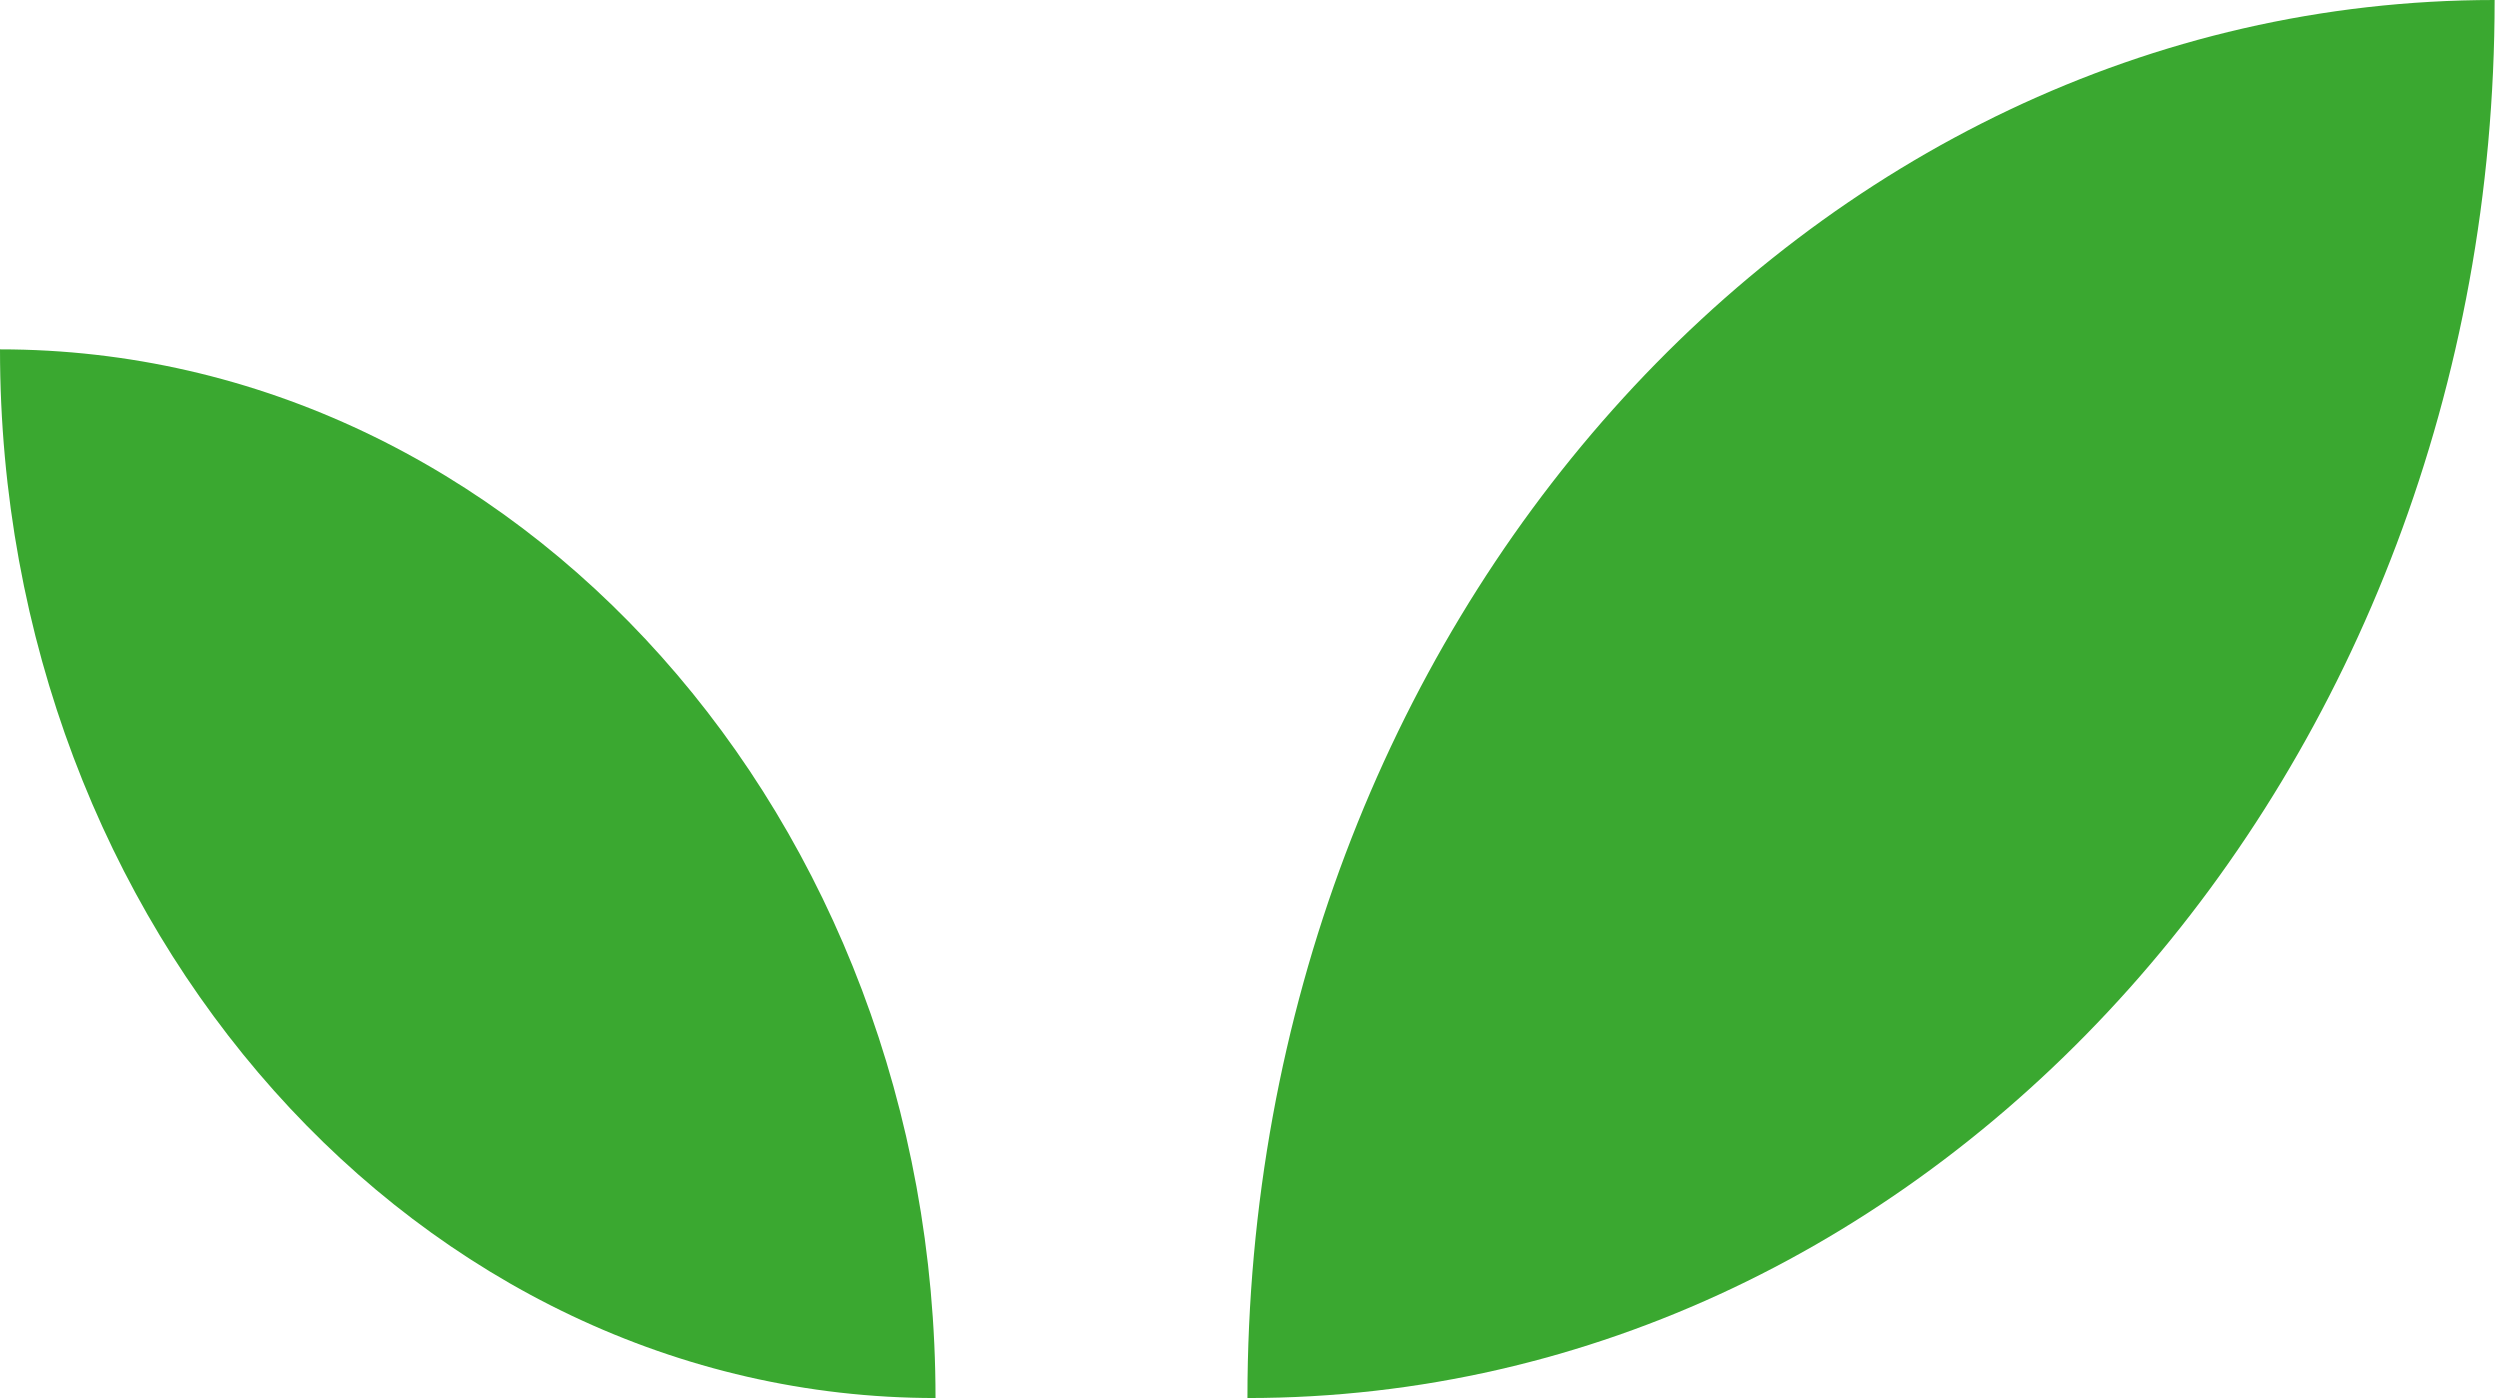
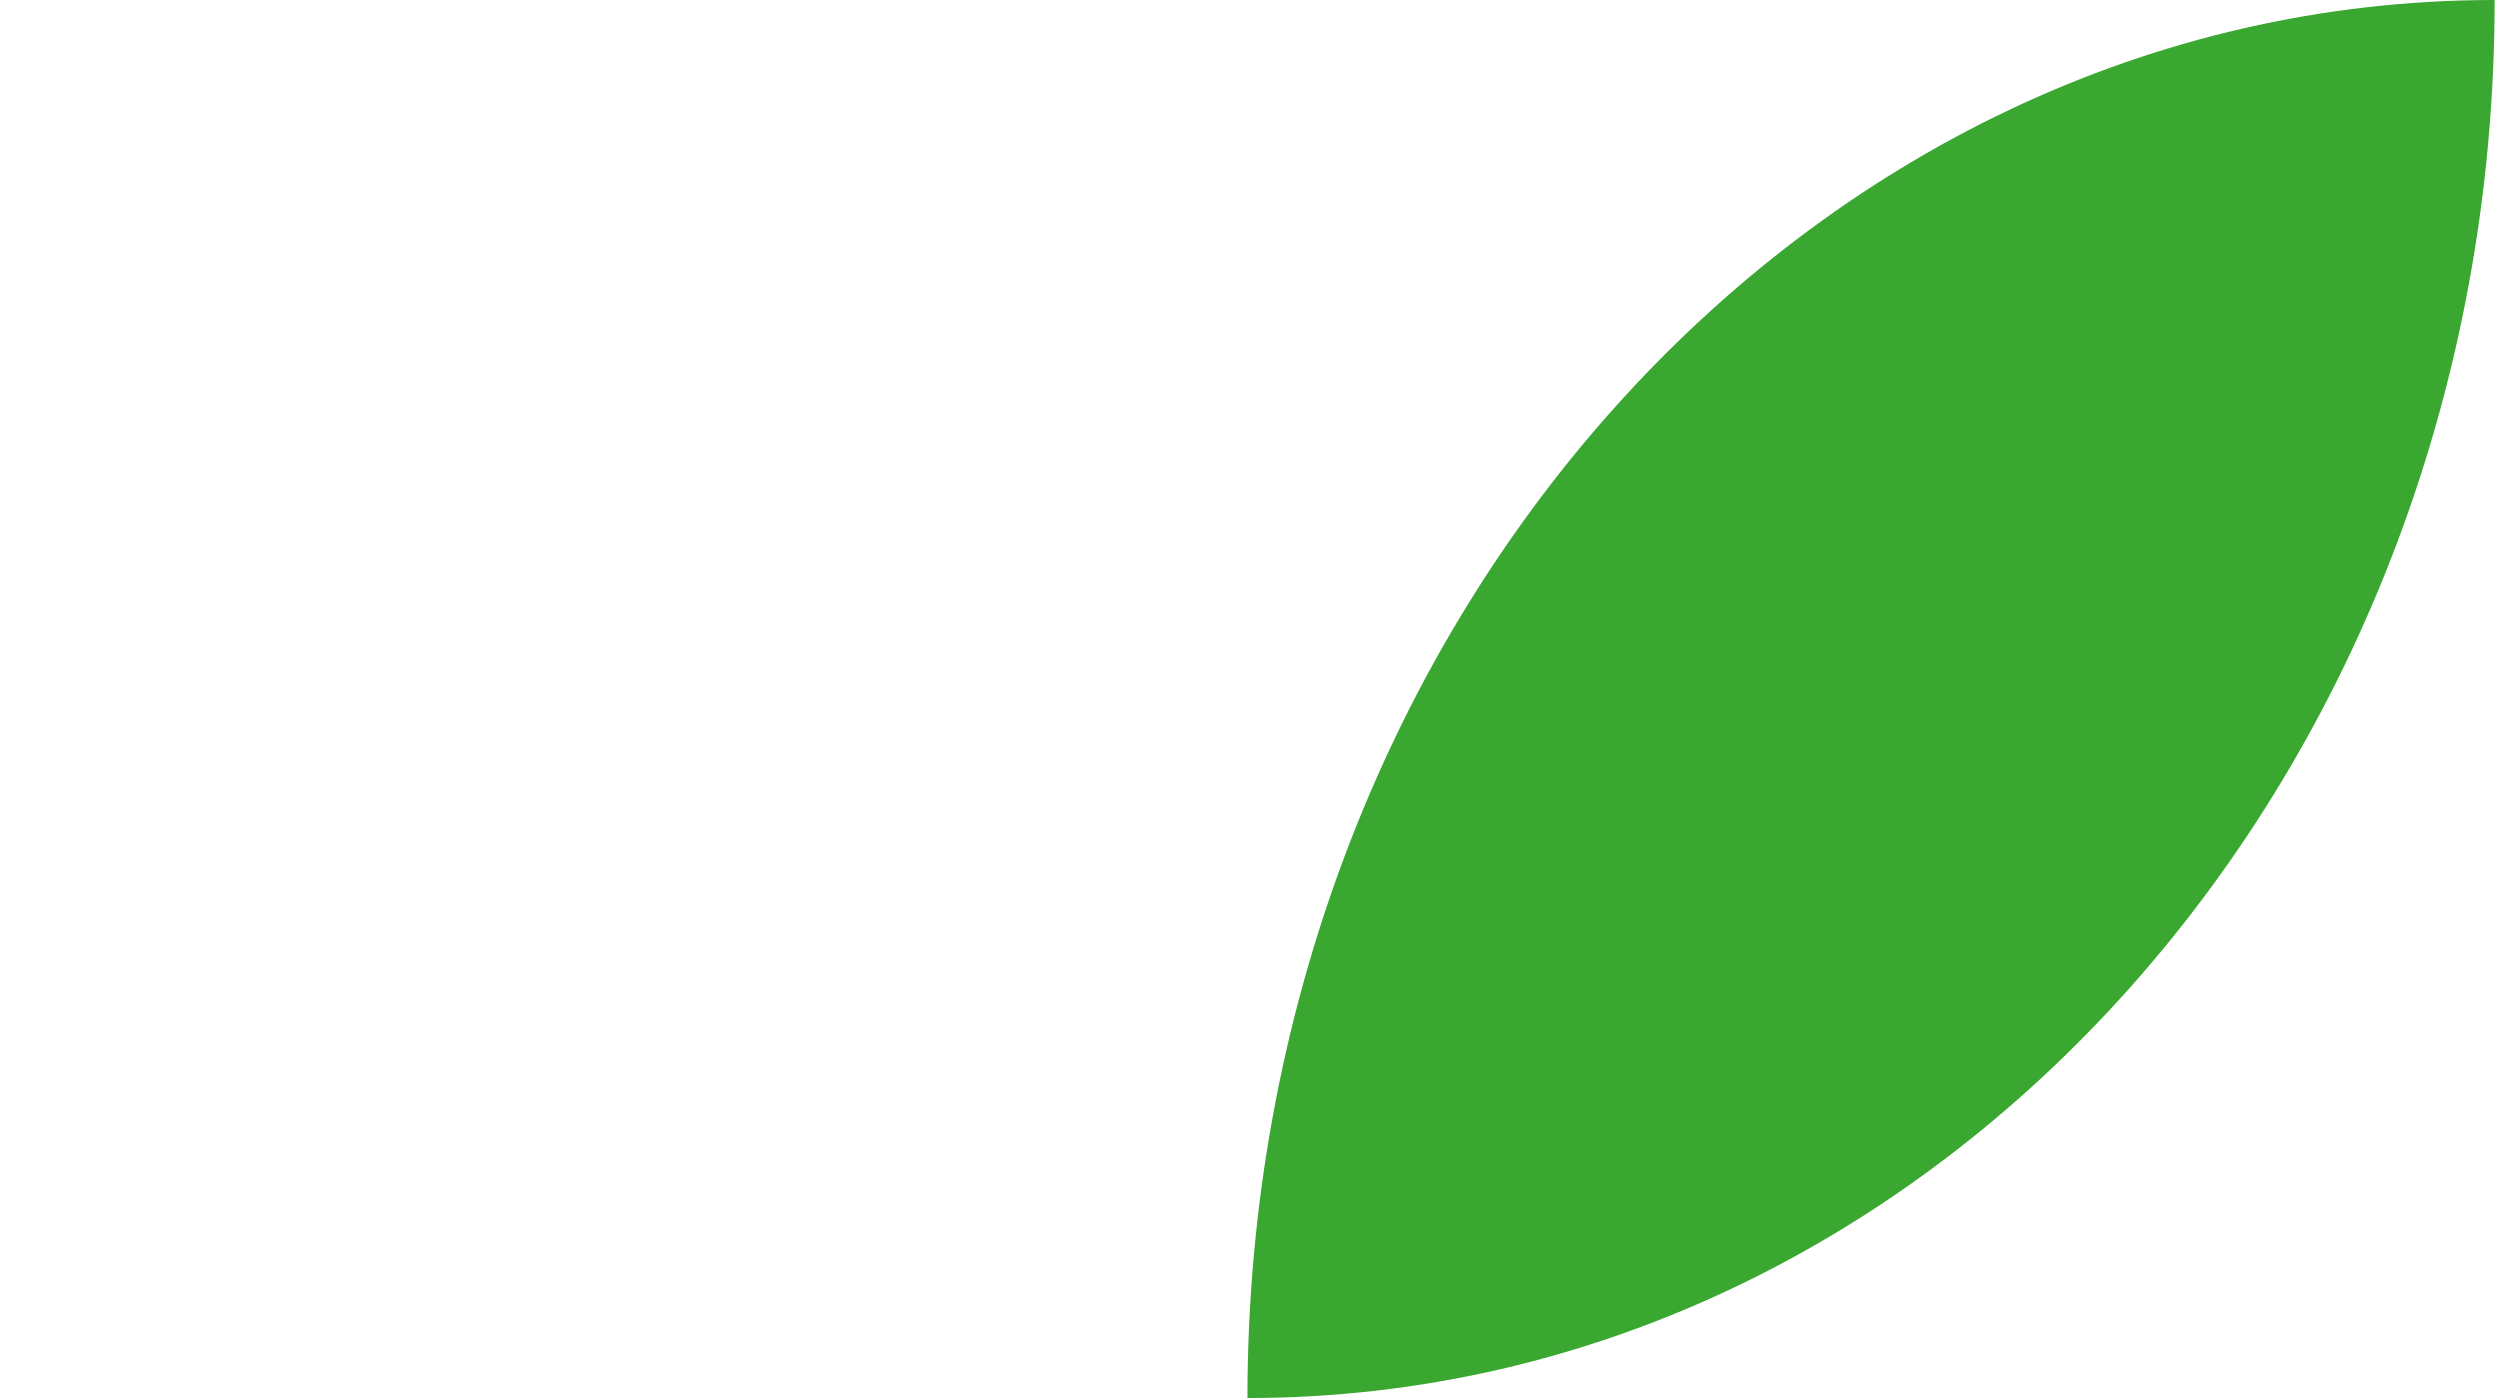
<svg xmlns="http://www.w3.org/2000/svg" width="304" height="170" viewBox="0 0 304 170" fill="none">
-   <path d="M33.33 132.639C53.92 155.719 82.359 170 113.759 170C113.759 134.803 101.019 102.923 80.429 79.843C59.839 56.763 31.399 42.482 0 42.482C0 77.679 12.74 109.559 33.33 132.639Z" fill="#3AA830" />
  <path d="M258.918 120.197C286.36 89.436 303.347 46.954 303.347 0C261.459 0 223.561 19.041 196.118 49.803C168.676 80.564 151.689 123.046 151.689 170C193.545 170 231.475 150.959 258.918 120.197Z" fill="#3AA830" />
</svg>